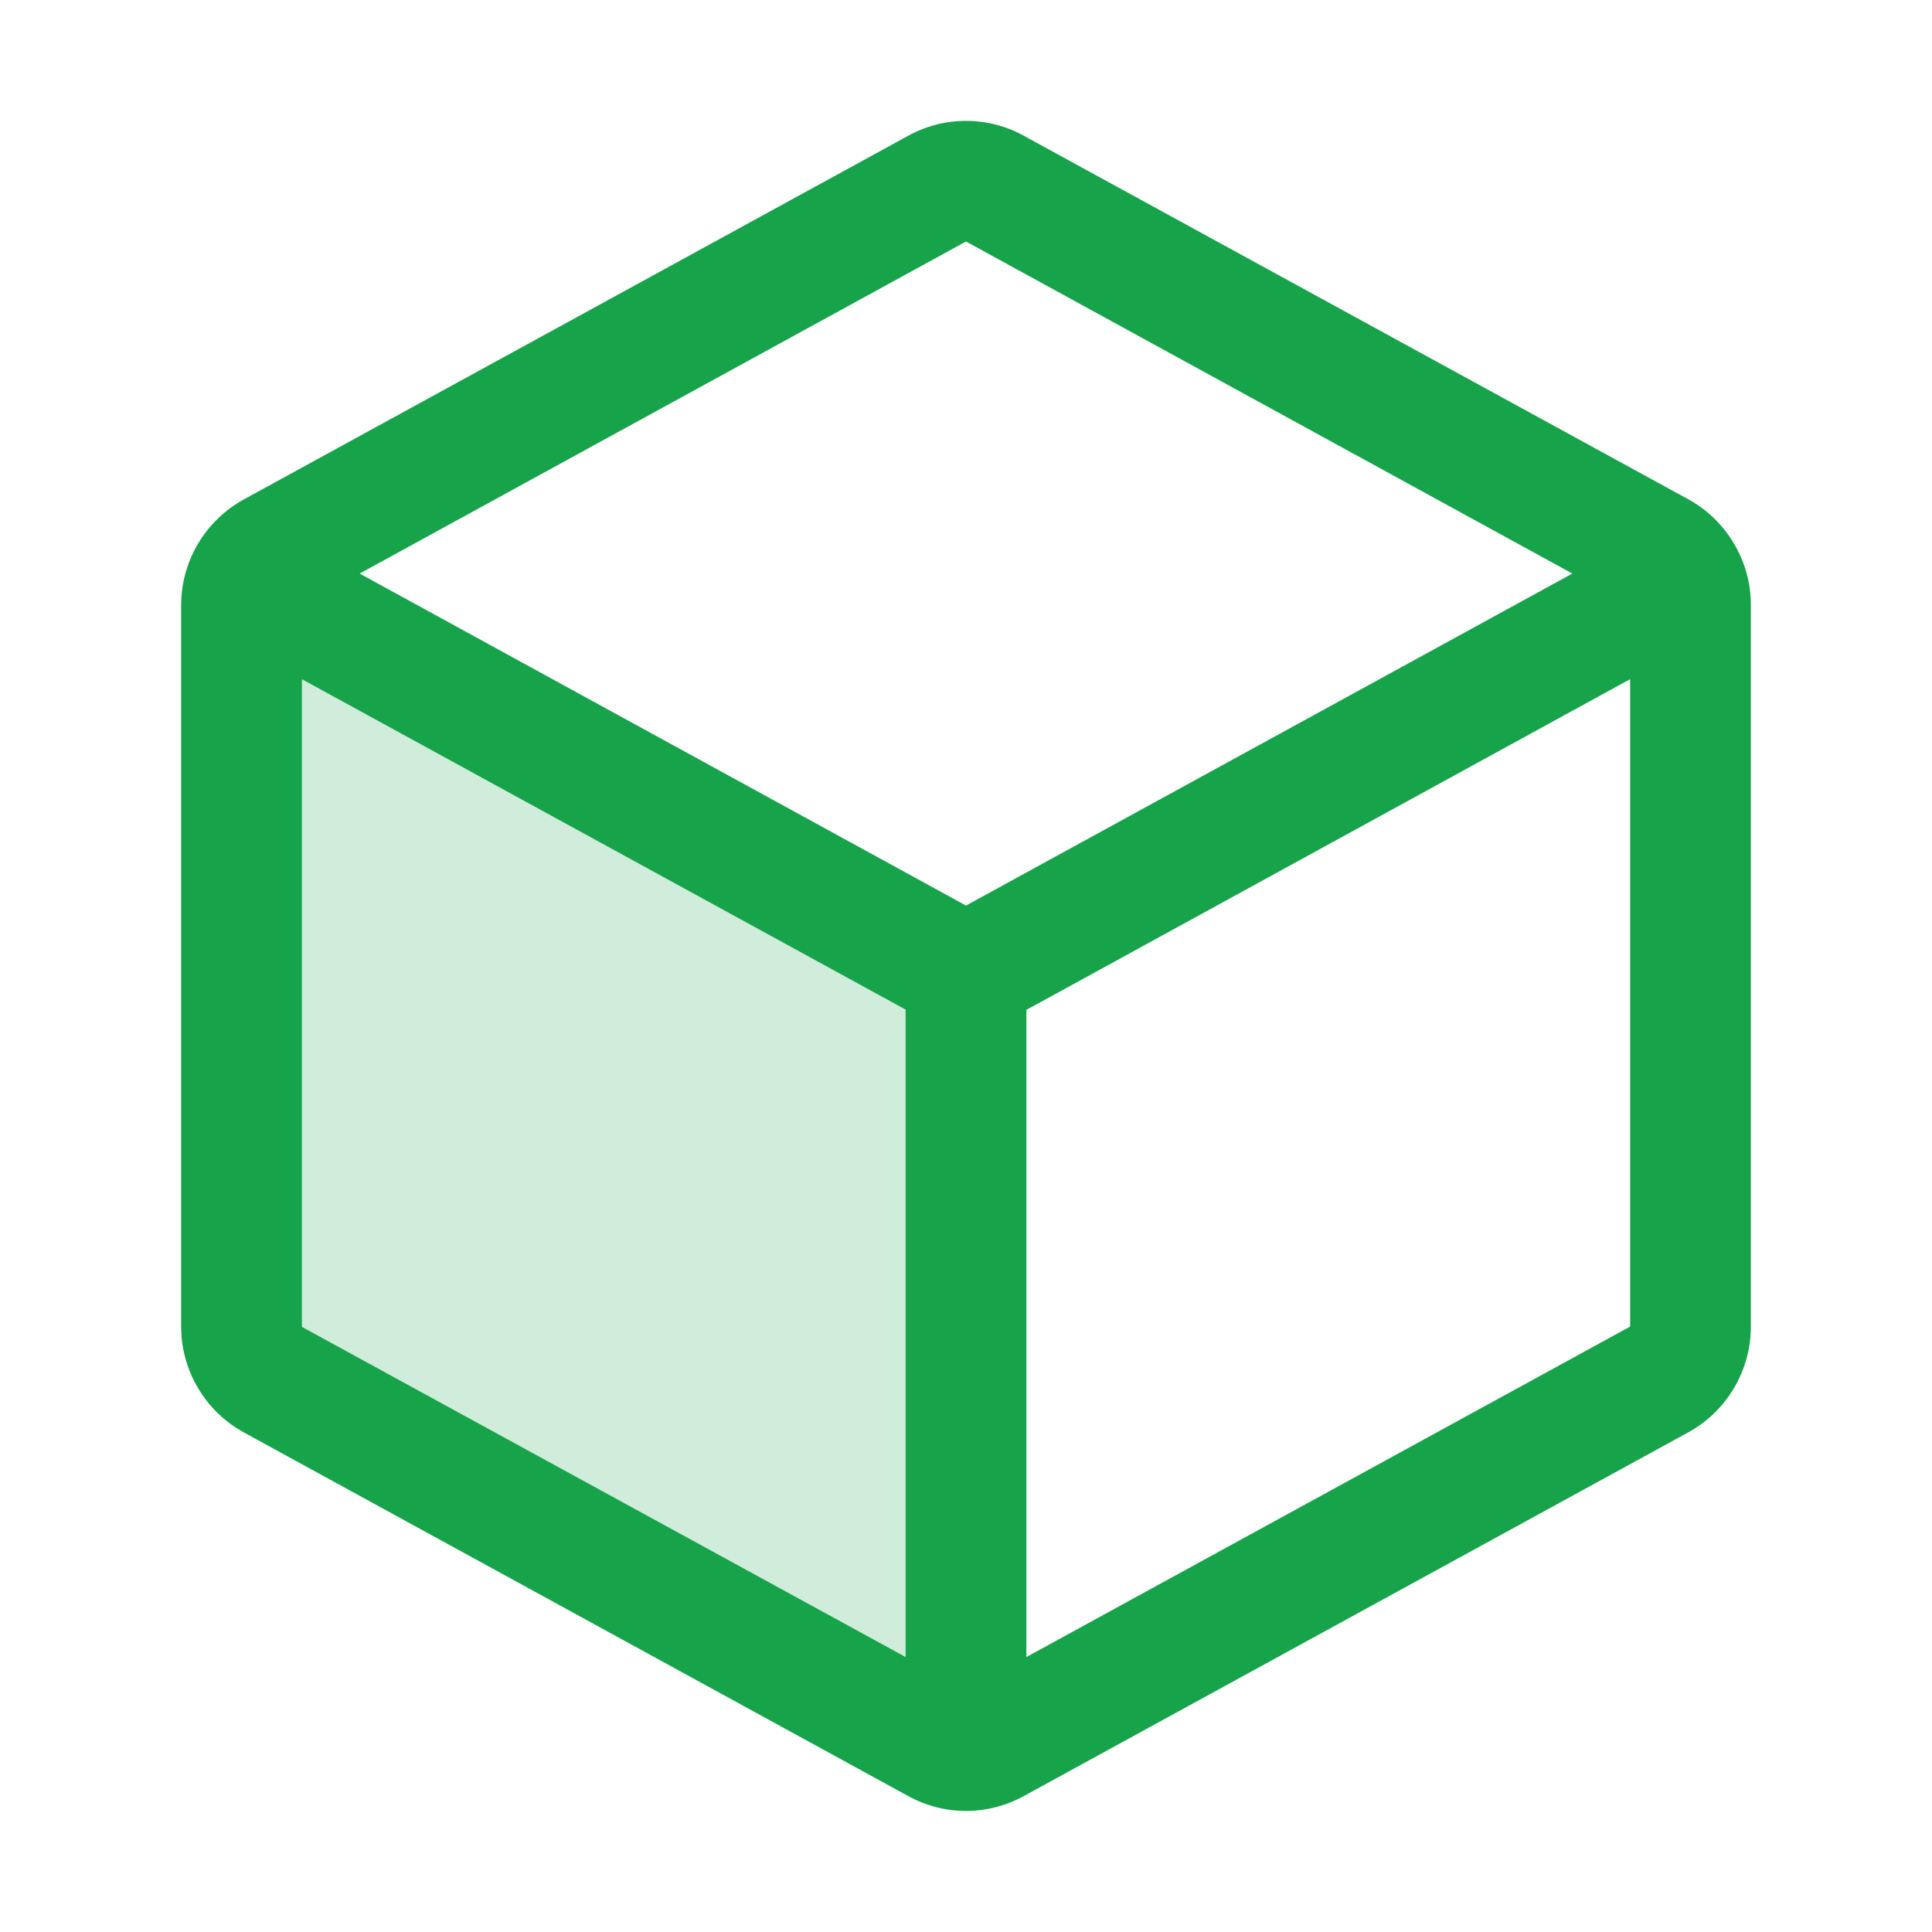
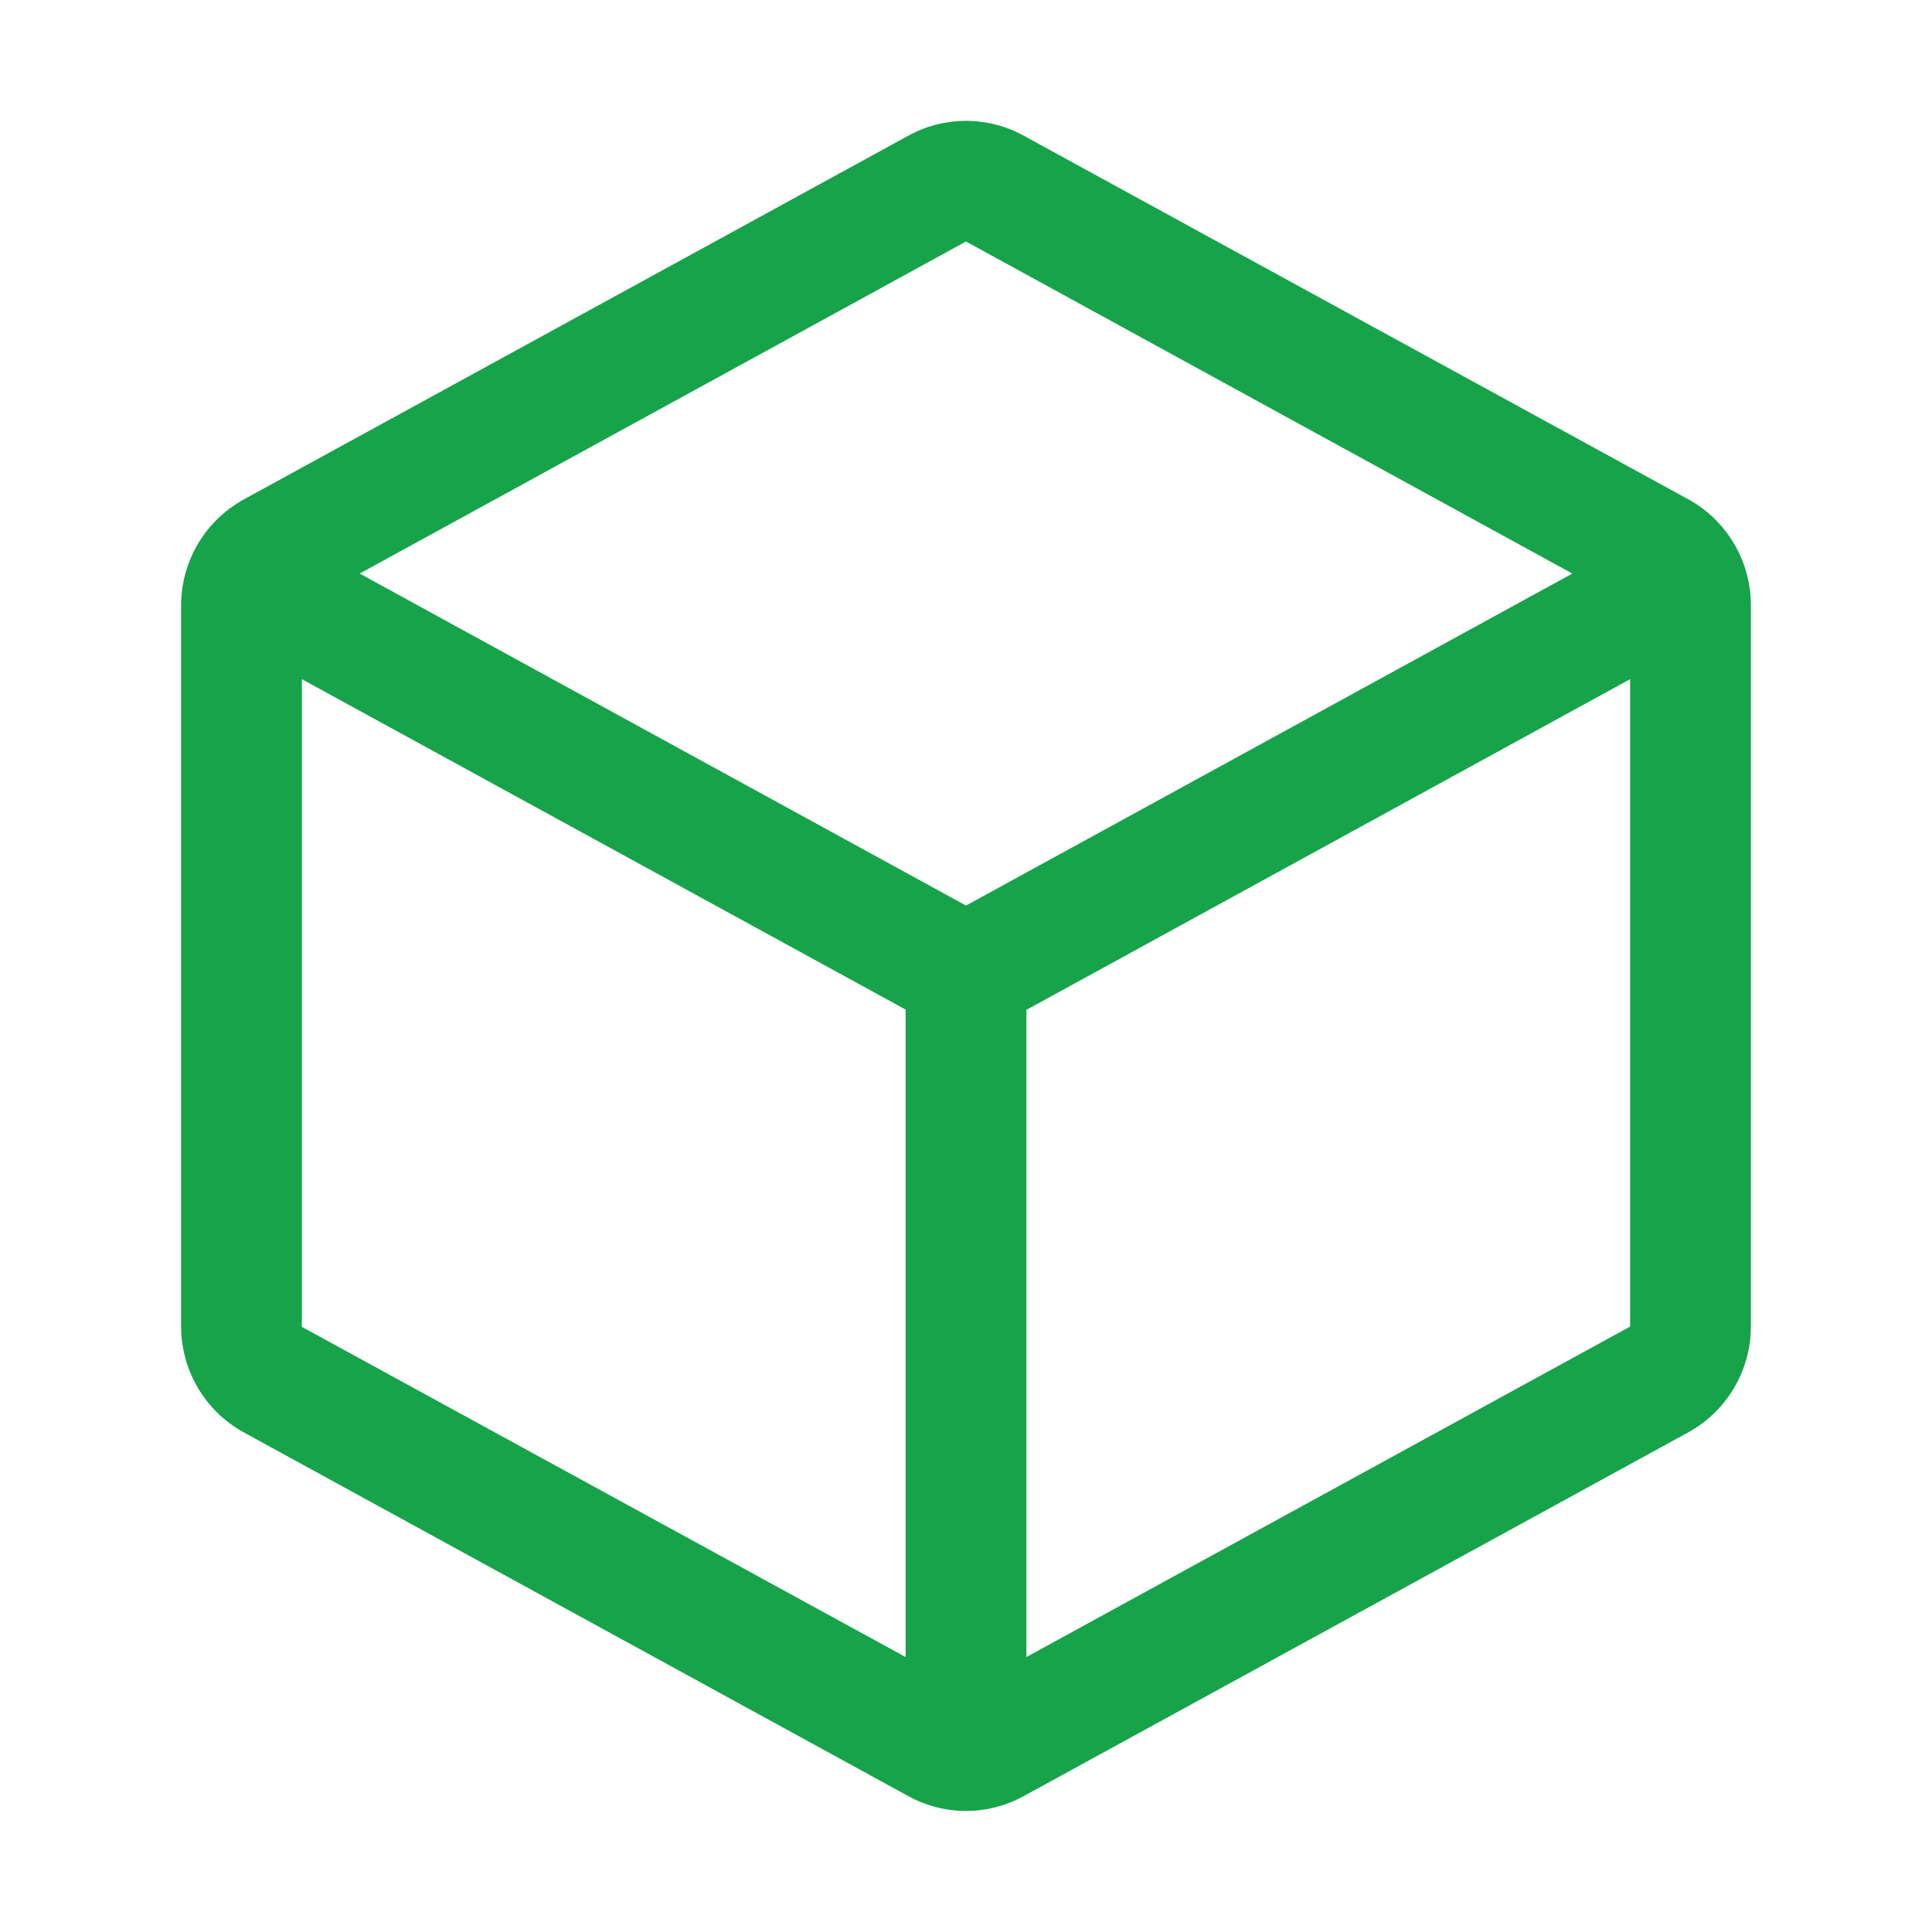
<svg xmlns="http://www.w3.org/2000/svg" width="32" height="32" viewBox="0 0 32 32" fill="none">
-   <path opacity="0.2" d="M16 16.137V29.001C15.832 29 15.667 28.957 15.52 28.876L4.52 22.856C4.363 22.77 4.232 22.643 4.14 22.489C4.049 22.336 4 22.16 4 21.981V10.026C4 9.885 4.03 9.746 4.088 9.617L16 16.137Z" fill="#16A34A" />
  <path d="M27.96 8.268L16.96 2.25C16.666 2.087 16.336 2.002 16 2.002C15.664 2.002 15.334 2.087 15.04 2.25L4.04 8.271C3.726 8.443 3.464 8.696 3.281 9.004C3.098 9.311 3.001 9.663 3 10.021V21.976C3.001 22.334 3.098 22.685 3.281 22.993C3.464 23.301 3.726 23.554 4.04 23.726L15.04 29.747C15.334 29.909 15.664 29.995 16 29.995C16.336 29.995 16.666 29.909 16.96 29.747L27.96 23.726C28.274 23.554 28.536 23.301 28.719 22.993C28.902 22.685 28.999 22.334 29 21.976V10.022C29 9.663 28.903 9.311 28.72 9.003C28.537 8.694 28.275 8.44 27.96 8.268ZM16 4L26.043 9.5L16 14.999L5.957 9.5L16 4ZM5 11.249L15 16.722V27.446L5 21.977V11.249ZM17 27.446V16.727L27 11.249V21.972L17 27.446Z" fill="#16A34A" />
</svg>